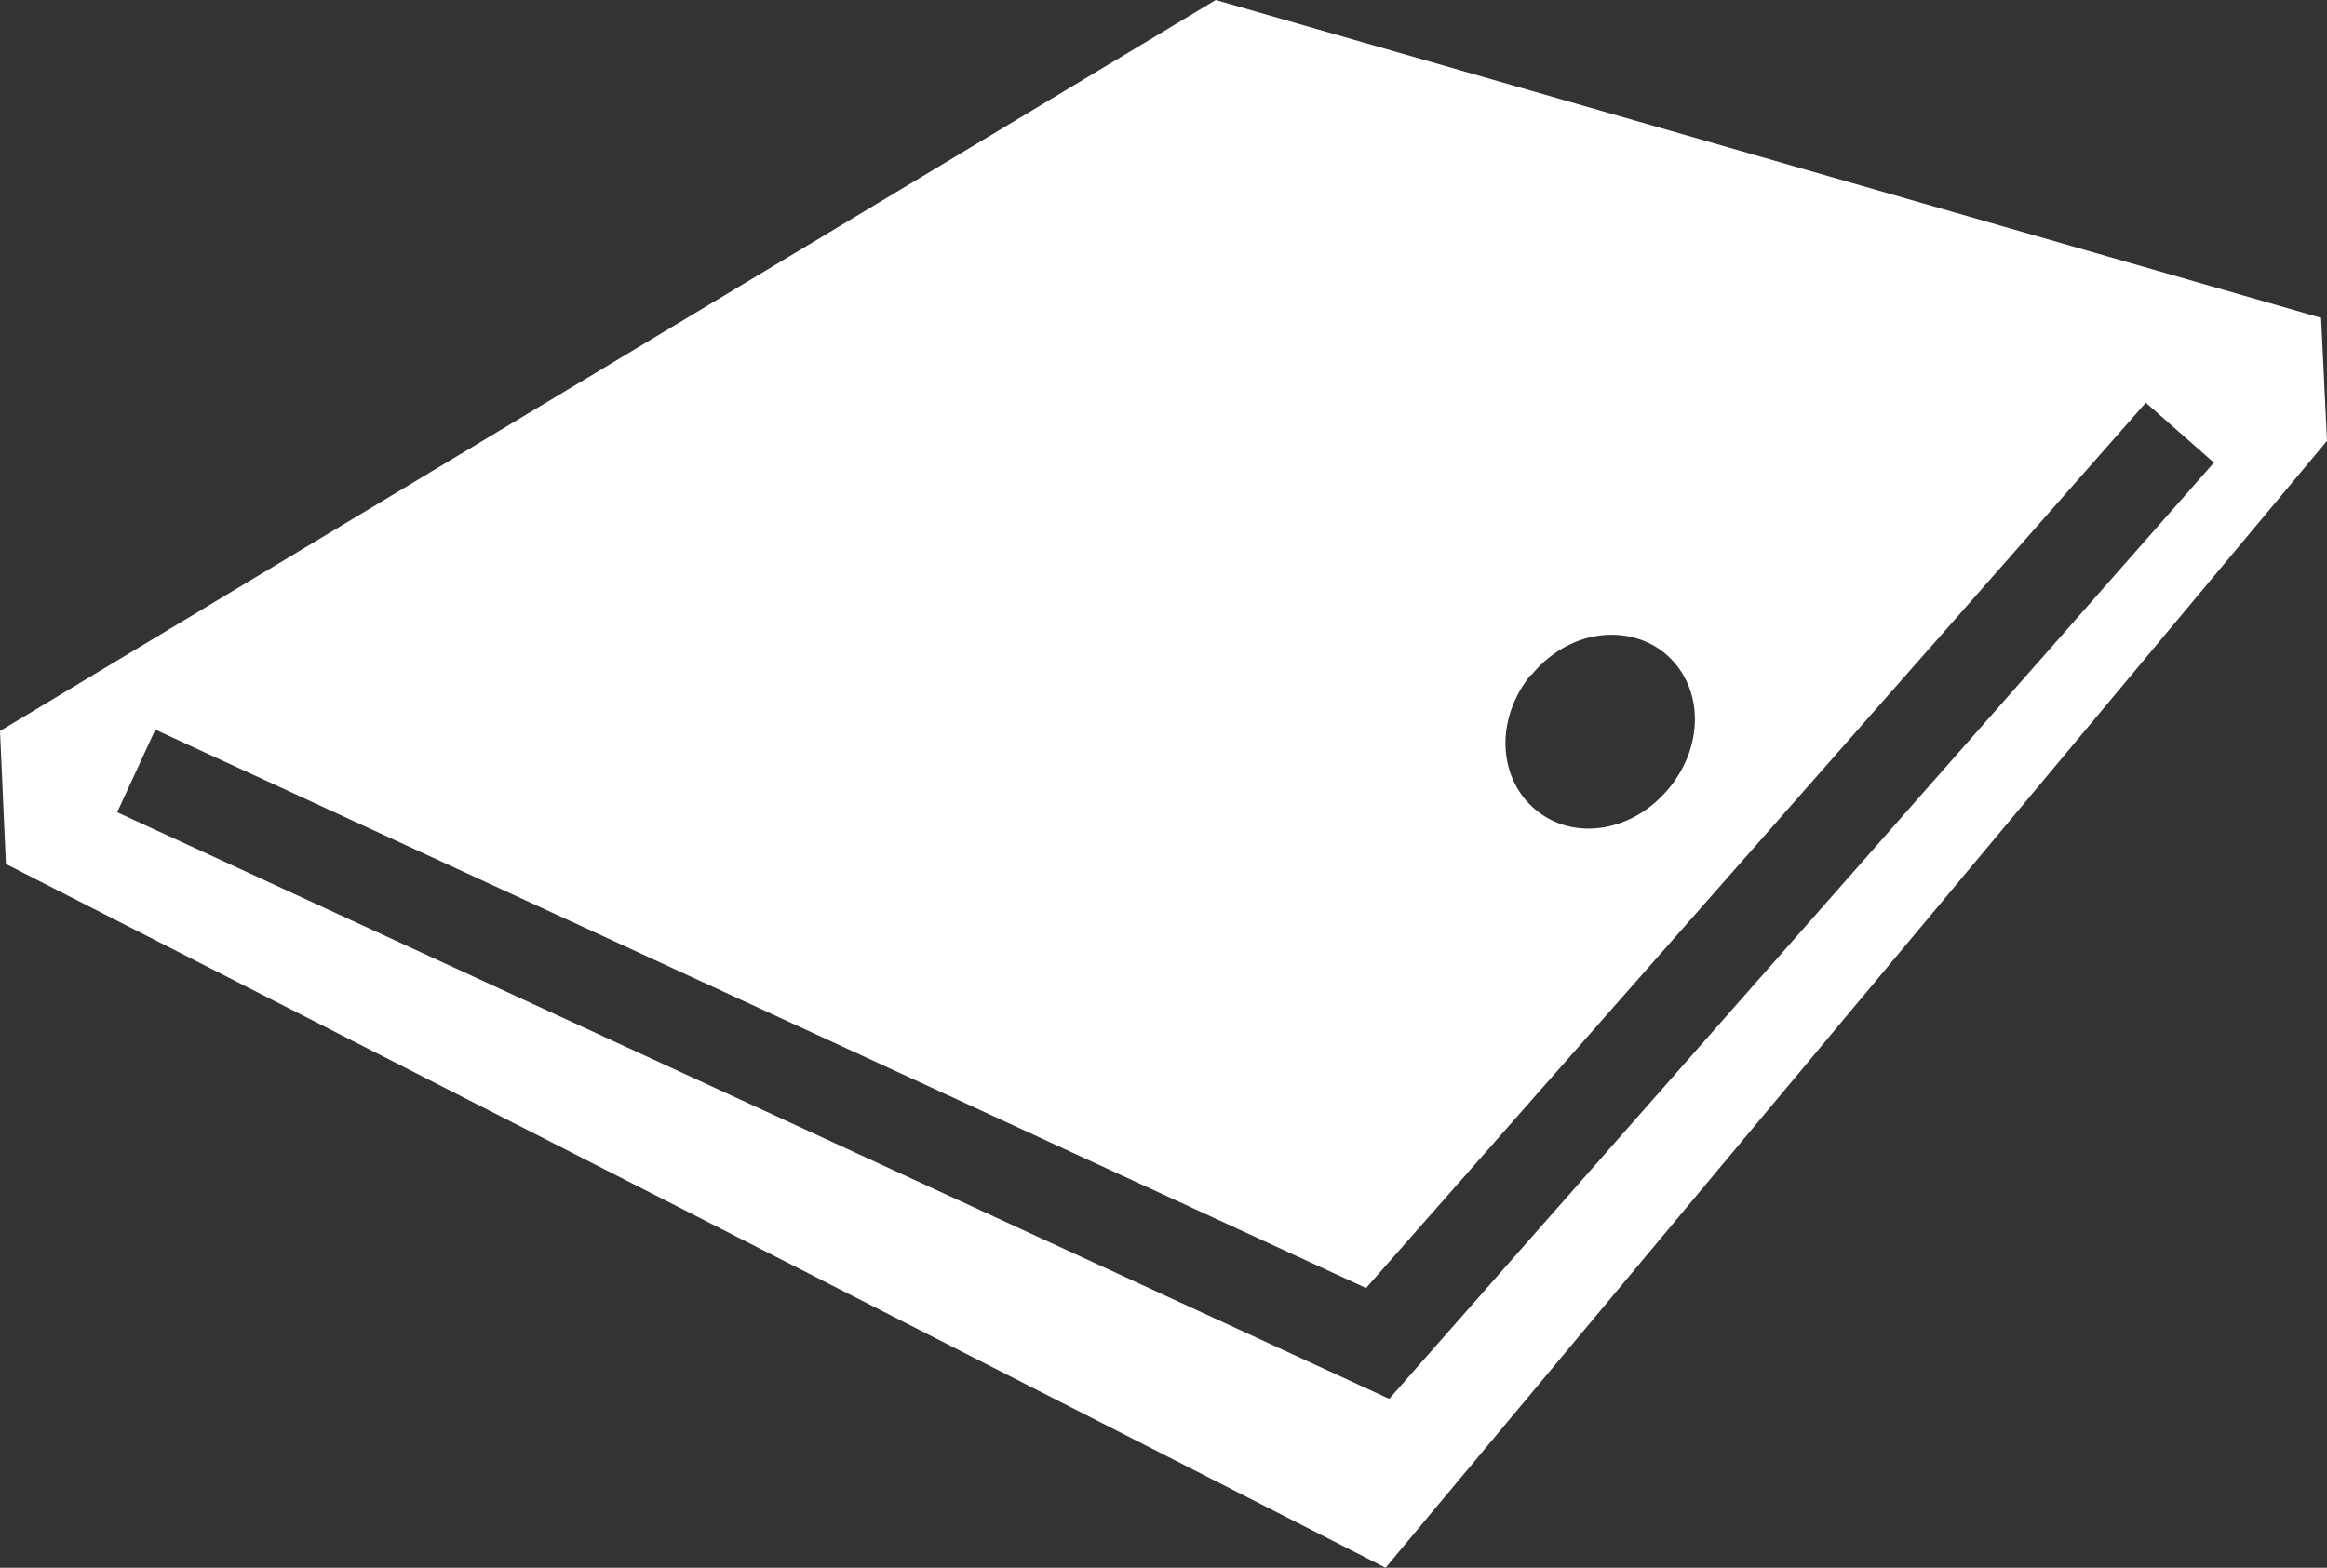
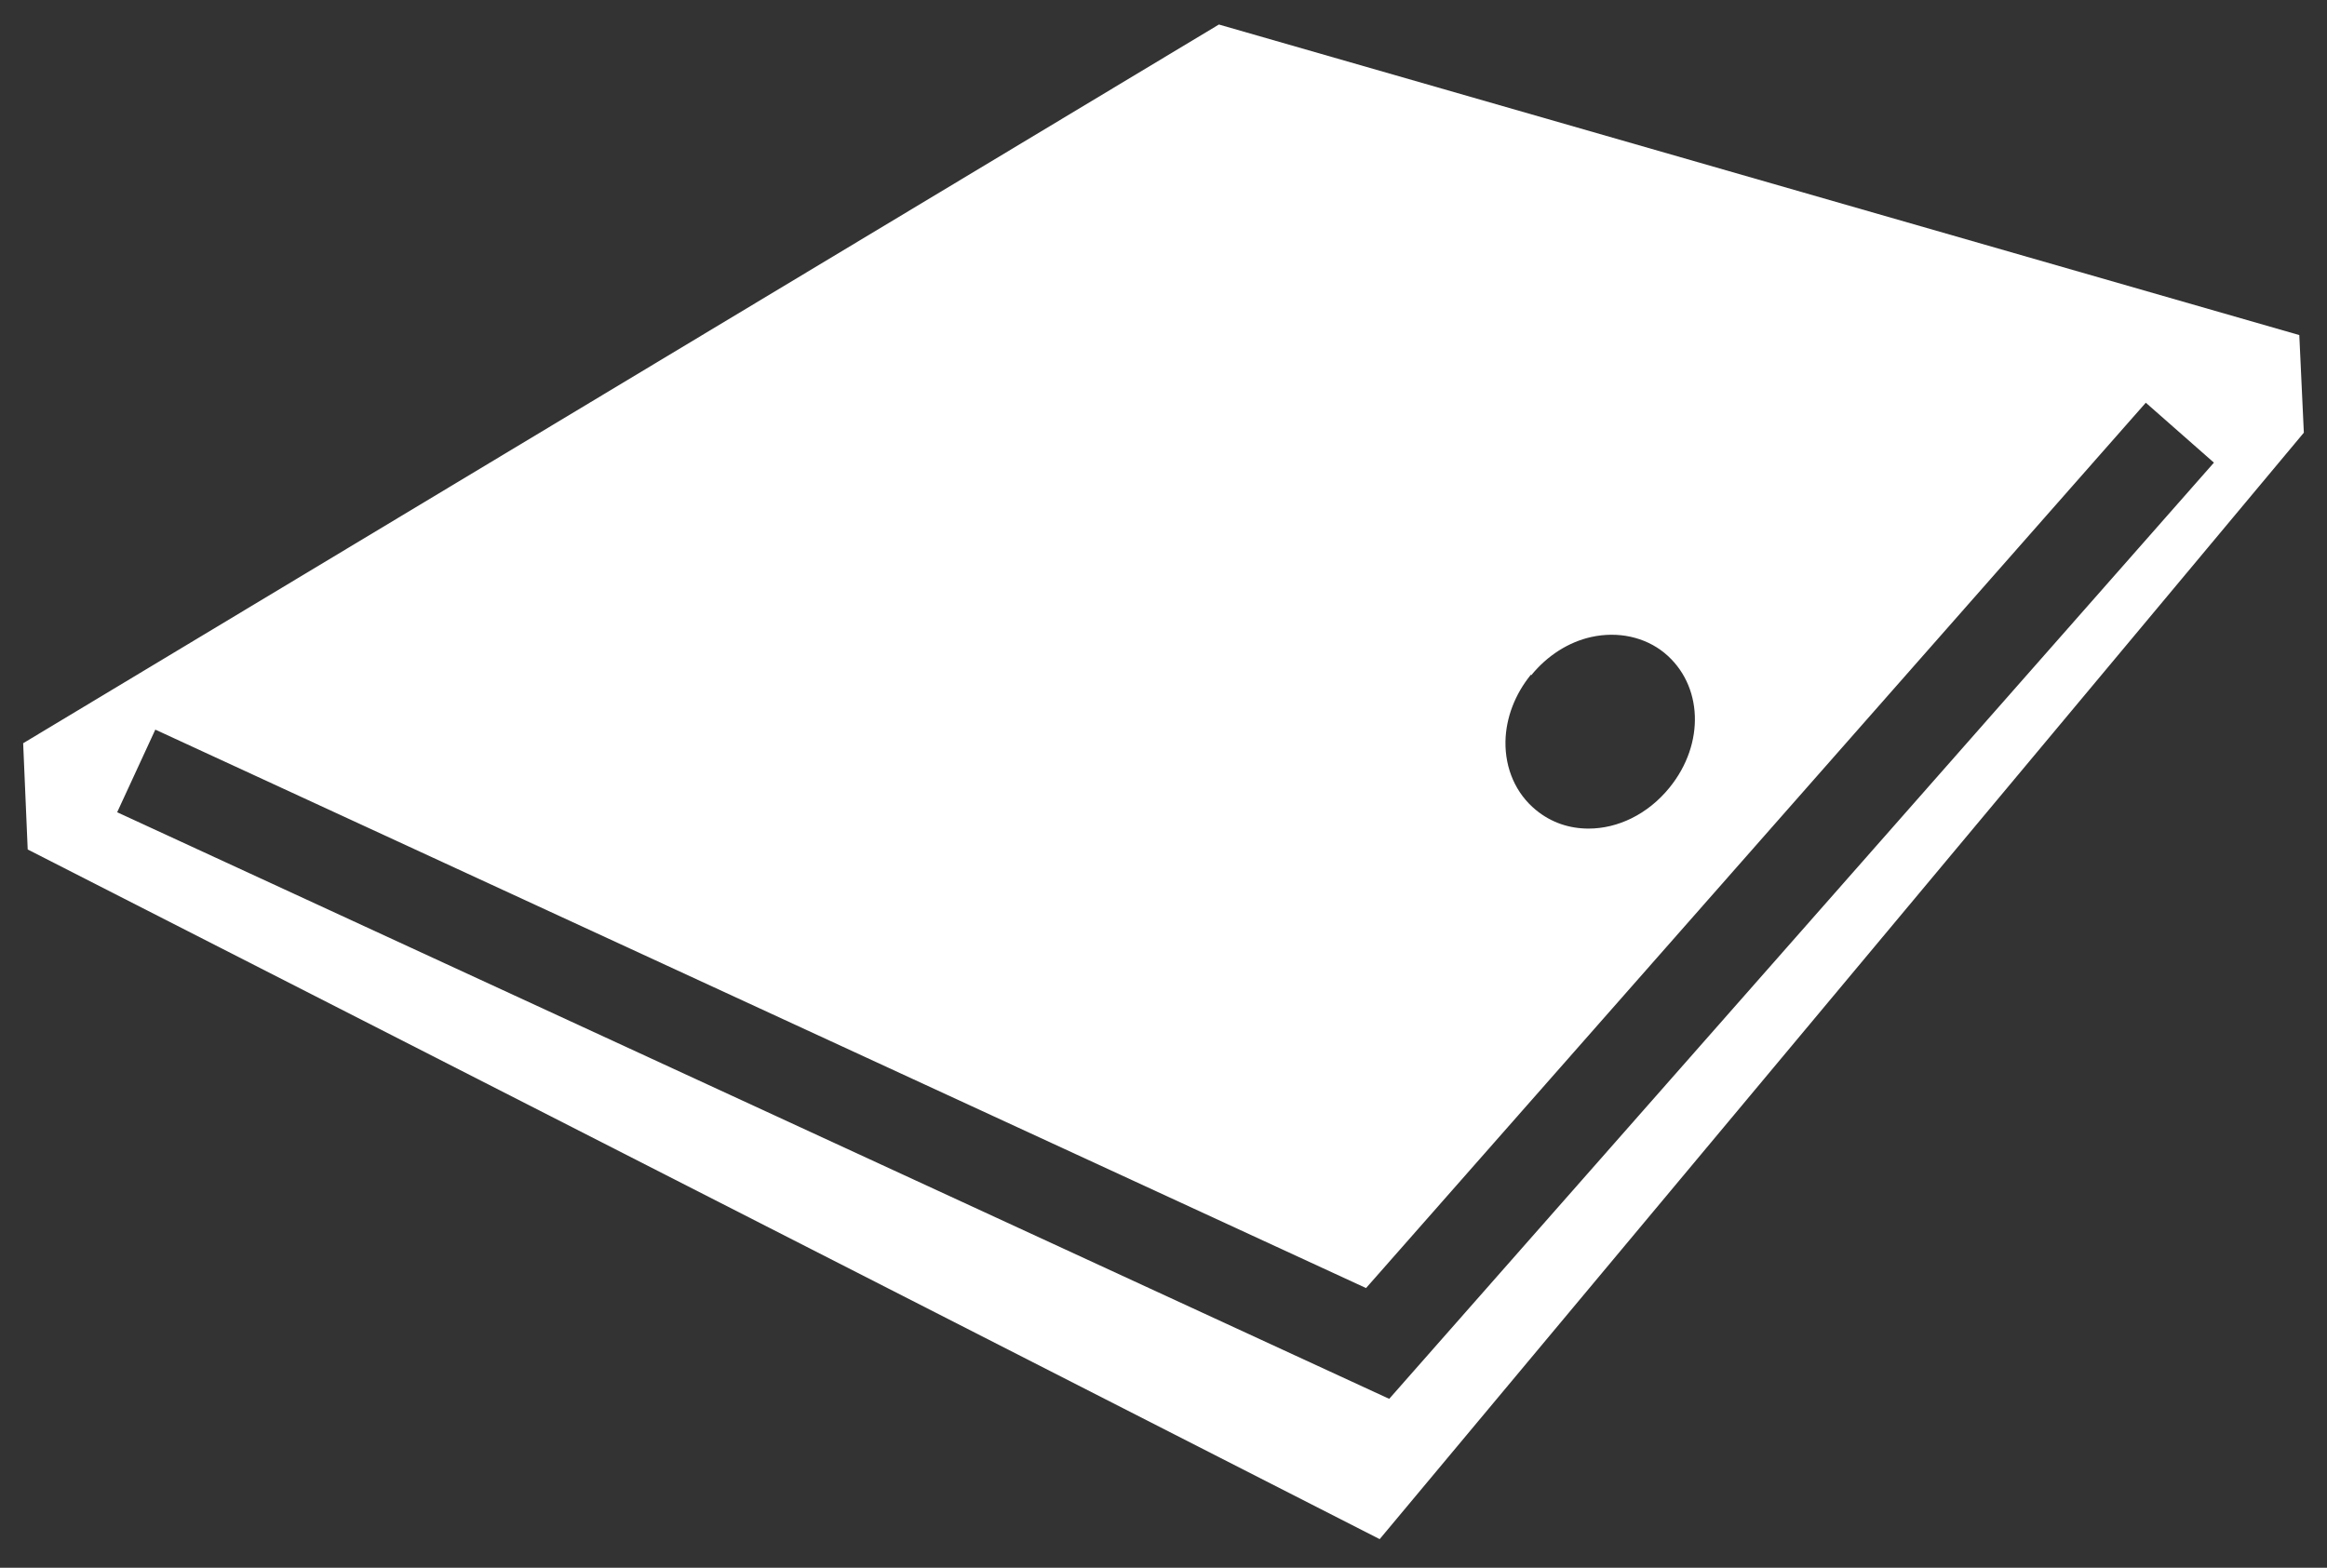
<svg xmlns="http://www.w3.org/2000/svg" id="_レイヤー_2" data-name="レイヤー 2" viewBox="0 0 51.24 34.53">
  <rect x="0" y="0" width="51.24" height="34.53" fill="#333333" stroke="none" />
  <defs>
    <style>
      .cls-1 {
        fill: #fff;
        stroke-width: 0px;
      }
    </style>
  </defs>
  <g id="_レイヤー_1-2" data-name="レイヤー 1">
    <g>
-       <path class="cls-1" d="M51.11,7L26.77,0,0,16.1l.13,2.93,30.38,15.5,20.73-24.82-.13-2.71ZM30.25,33.27L1.1,18.4l-.08-1.75L26.91,1.08l23.24,6.68.07,1.6-19.97,23.91Z" />
      <path class="cls-1" d="M50.63,7.38L26.84.54.51,16.37l.1,2.34,29.77,15.19,20.35-24.37-.1-2.15ZM33.72,14.87c.35-.43.82-.73,1.32-.84.59-.13,1.18,0,1.61.35.85.7.9,2,.11,2.97h0c-.48.59-1.14.9-1.78.9-.42,0-.82-.13-1.16-.41-.44-.36-.68-.91-.67-1.51.01-.52.21-1.04.56-1.47ZM30.59,30.81L2.58,17.89l.84-1.82,26.66,12.3,17.17-19.5,1.5,1.32-18.16,20.62Z" />
    </g>
  </g>
</svg>